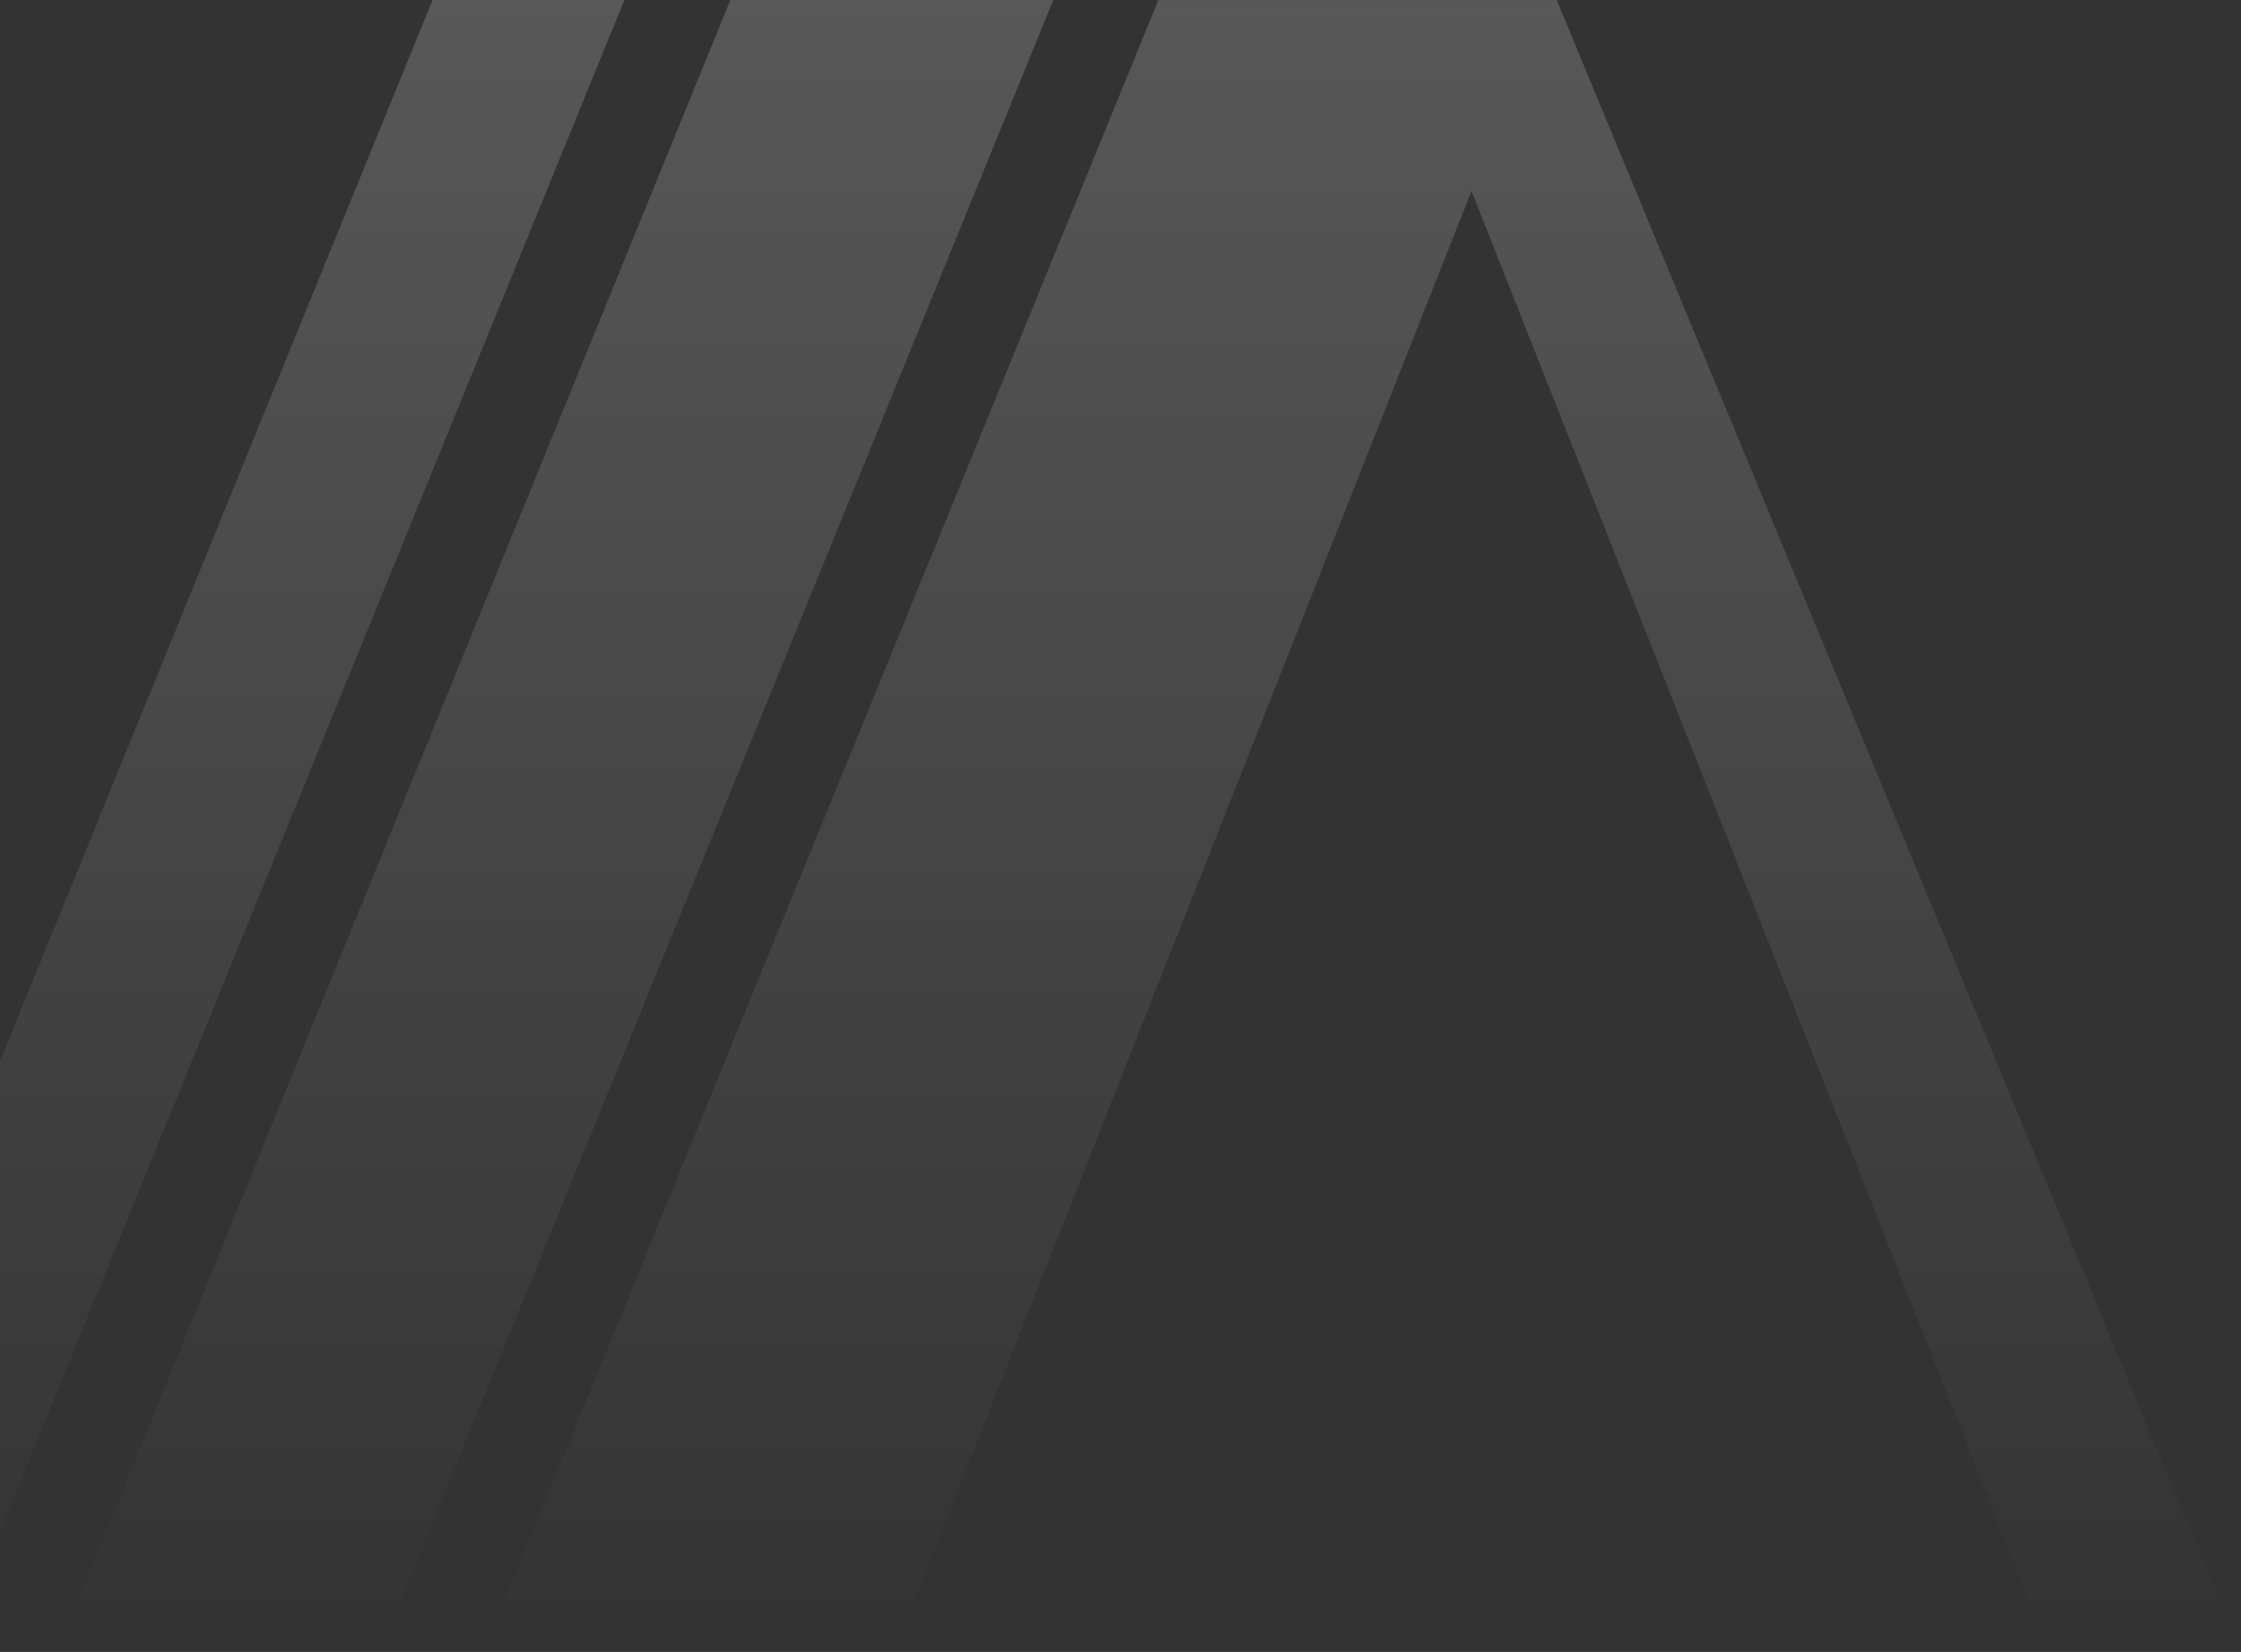
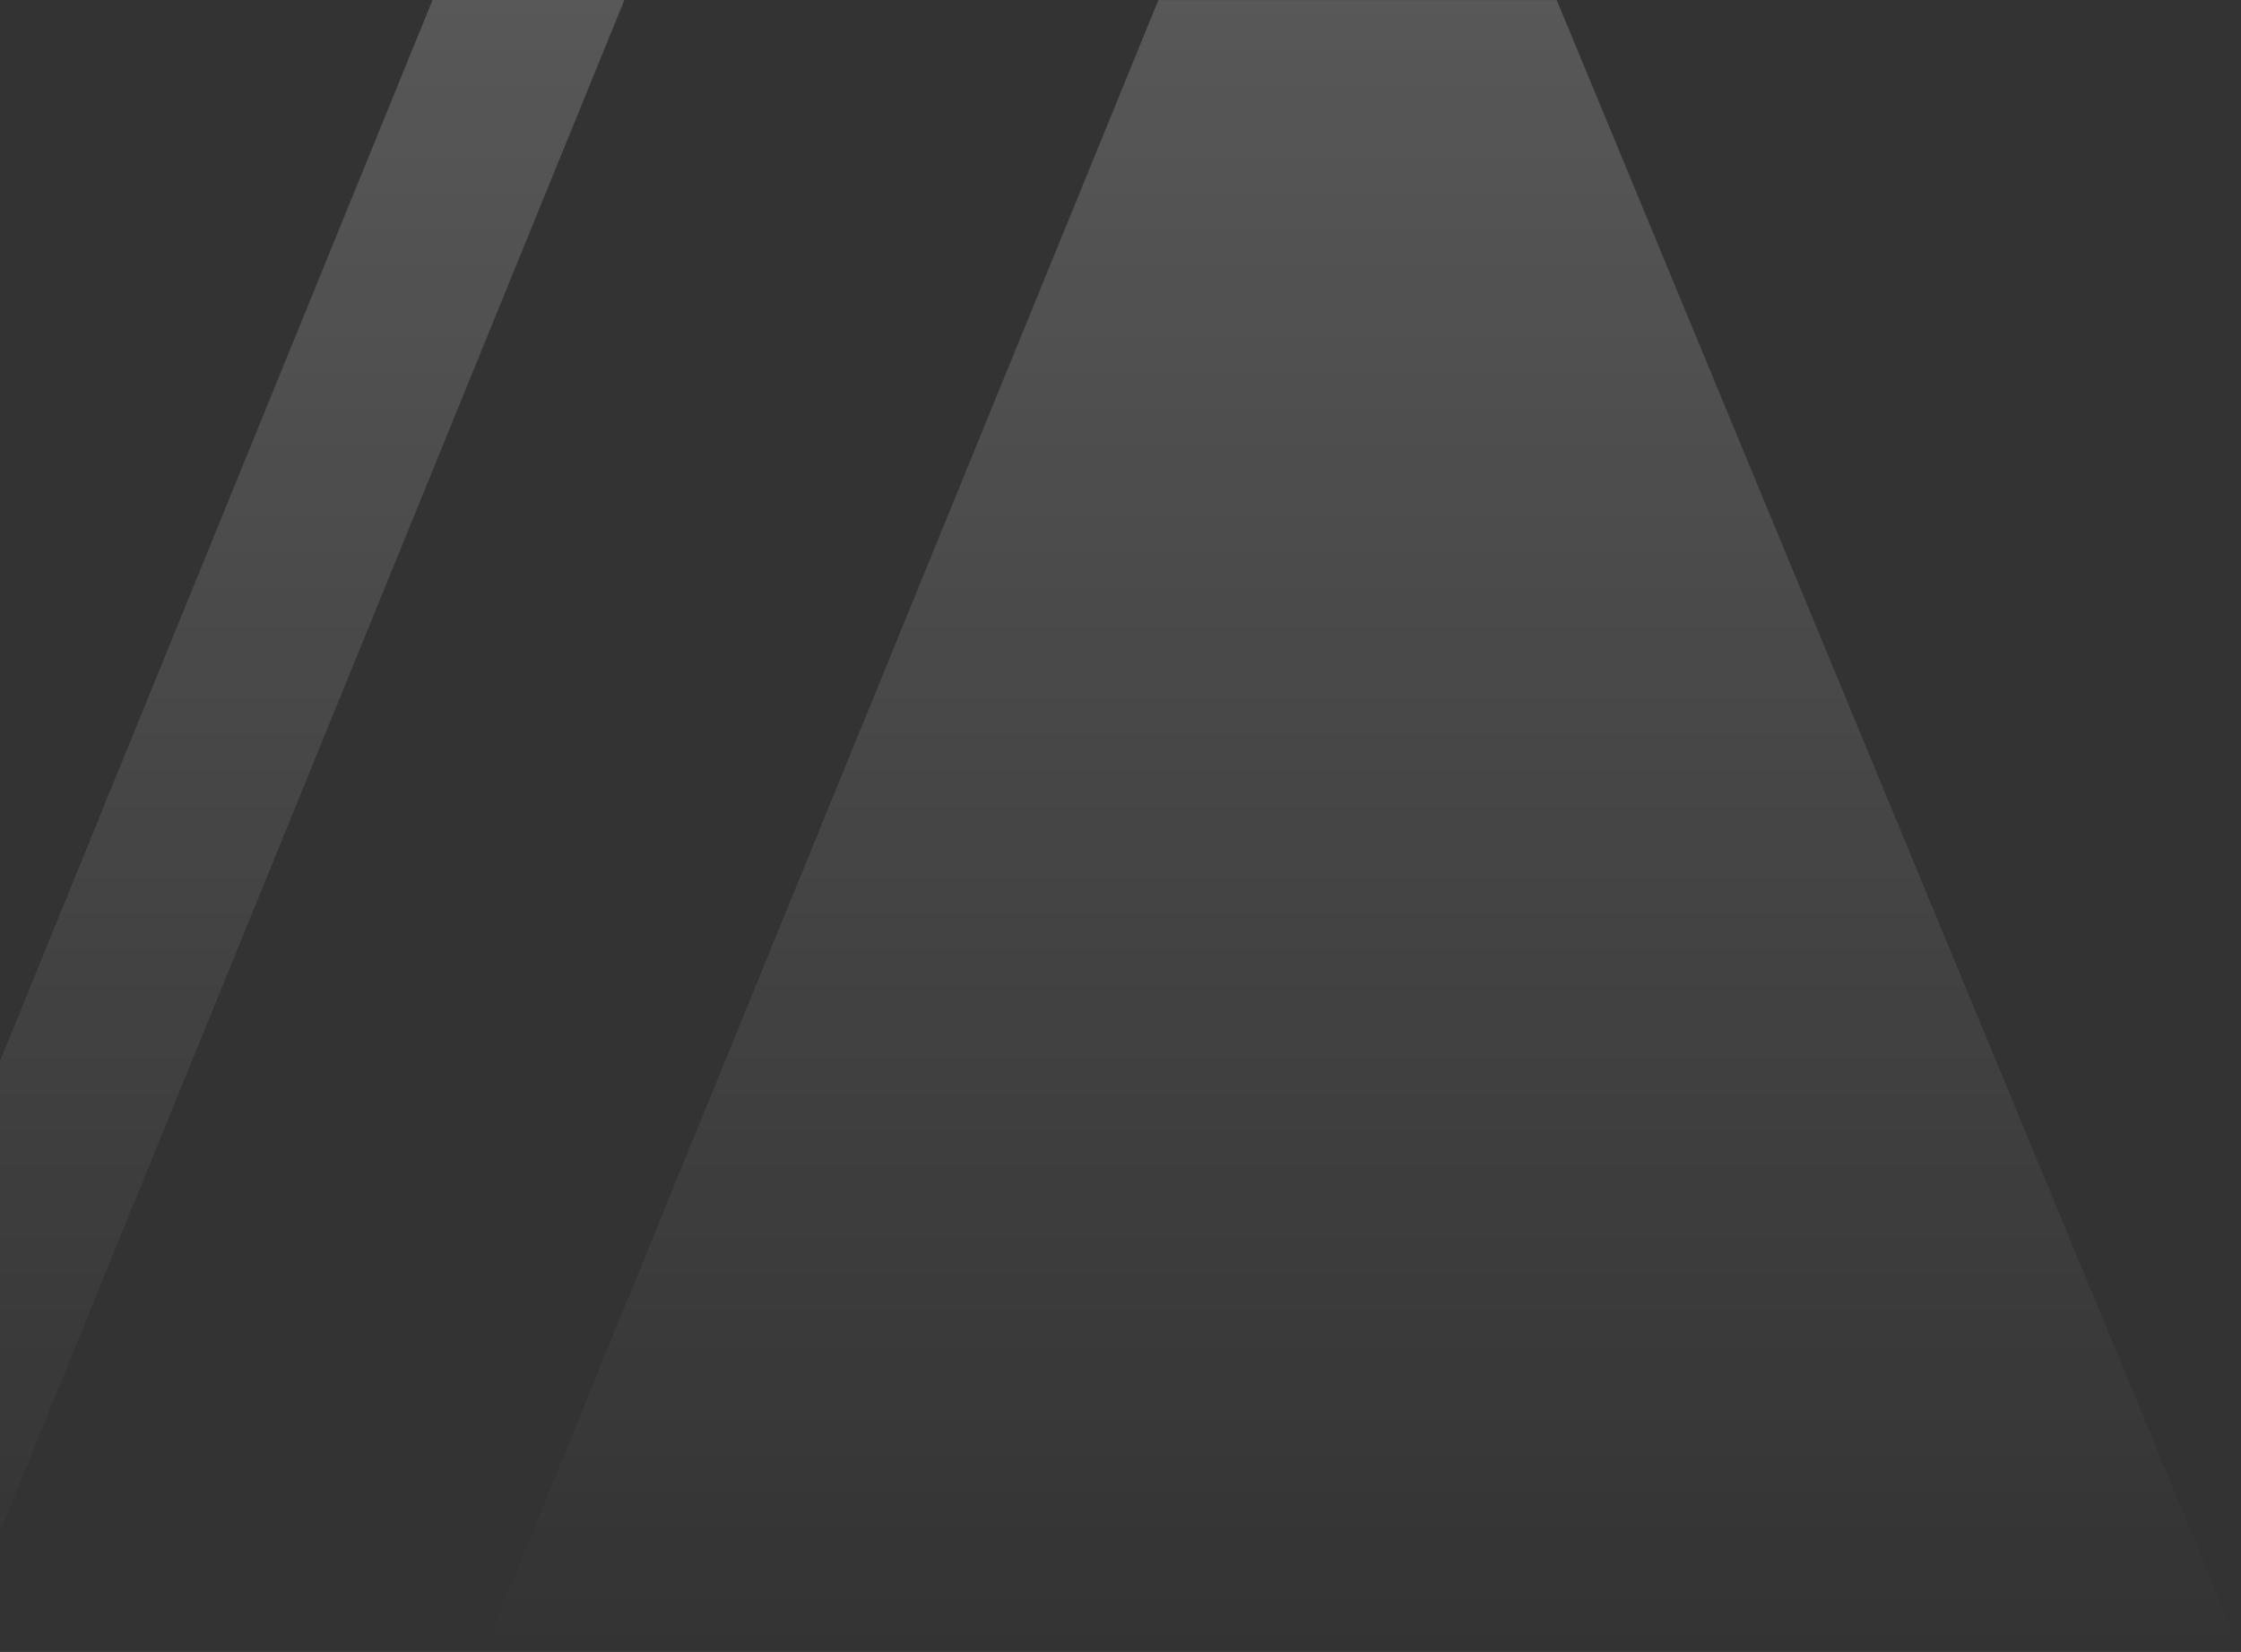
<svg xmlns="http://www.w3.org/2000/svg" width="643" height="474" viewBox="0 0 643 474" fill="none">
  <rect x="0" y="0" width="643" height="474" fill="#333333" stroke="none" />
-   <path d="M446.66 0.009H332.376L138.788 474H256.521L422.211 54.821L587.964 474H642.944L446.66 0.009Z" fill="url(#paint0_linear_130_1024)" />
-   <path d="M209.555 0H302.212L109 473.991H16.344L209.555 0Z" fill="url(#paint1_linear_130_1024)" />
+   <path d="M446.66 0.009H332.376L138.788 474H256.521L587.964 474H642.944L446.66 0.009Z" fill="url(#paint0_linear_130_1024)" />
  <path d="M124.11 0H179.152L-14.059 473.991H-69.102L124.11 0Z" fill="url(#paint2_linear_130_1024)" />
  <defs>
    <linearGradient id="paint0_linear_130_1024" x1="390.866" y1="0.009" x2="390.866" y2="474" gradientUnits="userSpaceOnUse">
      <stop stop-color="white" stop-opacity="0.18" />
      <stop offset="1" stop-color="white" stop-opacity="0" />
    </linearGradient>
    <linearGradient id="paint1_linear_130_1024" x1="159.278" y1="0" x2="159.278" y2="473.991" gradientUnits="userSpaceOnUse">
      <stop stop-color="white" stop-opacity="0.18" />
      <stop offset="1" stop-color="white" stop-opacity="0" />
    </linearGradient>
    <linearGradient id="paint2_linear_130_1024" x1="55.025" y1="0" x2="55.025" y2="473.991" gradientUnits="userSpaceOnUse">
      <stop stop-color="white" stop-opacity="0.18" />
      <stop offset="1" stop-color="white" stop-opacity="0" />
    </linearGradient>
  </defs>
</svg>